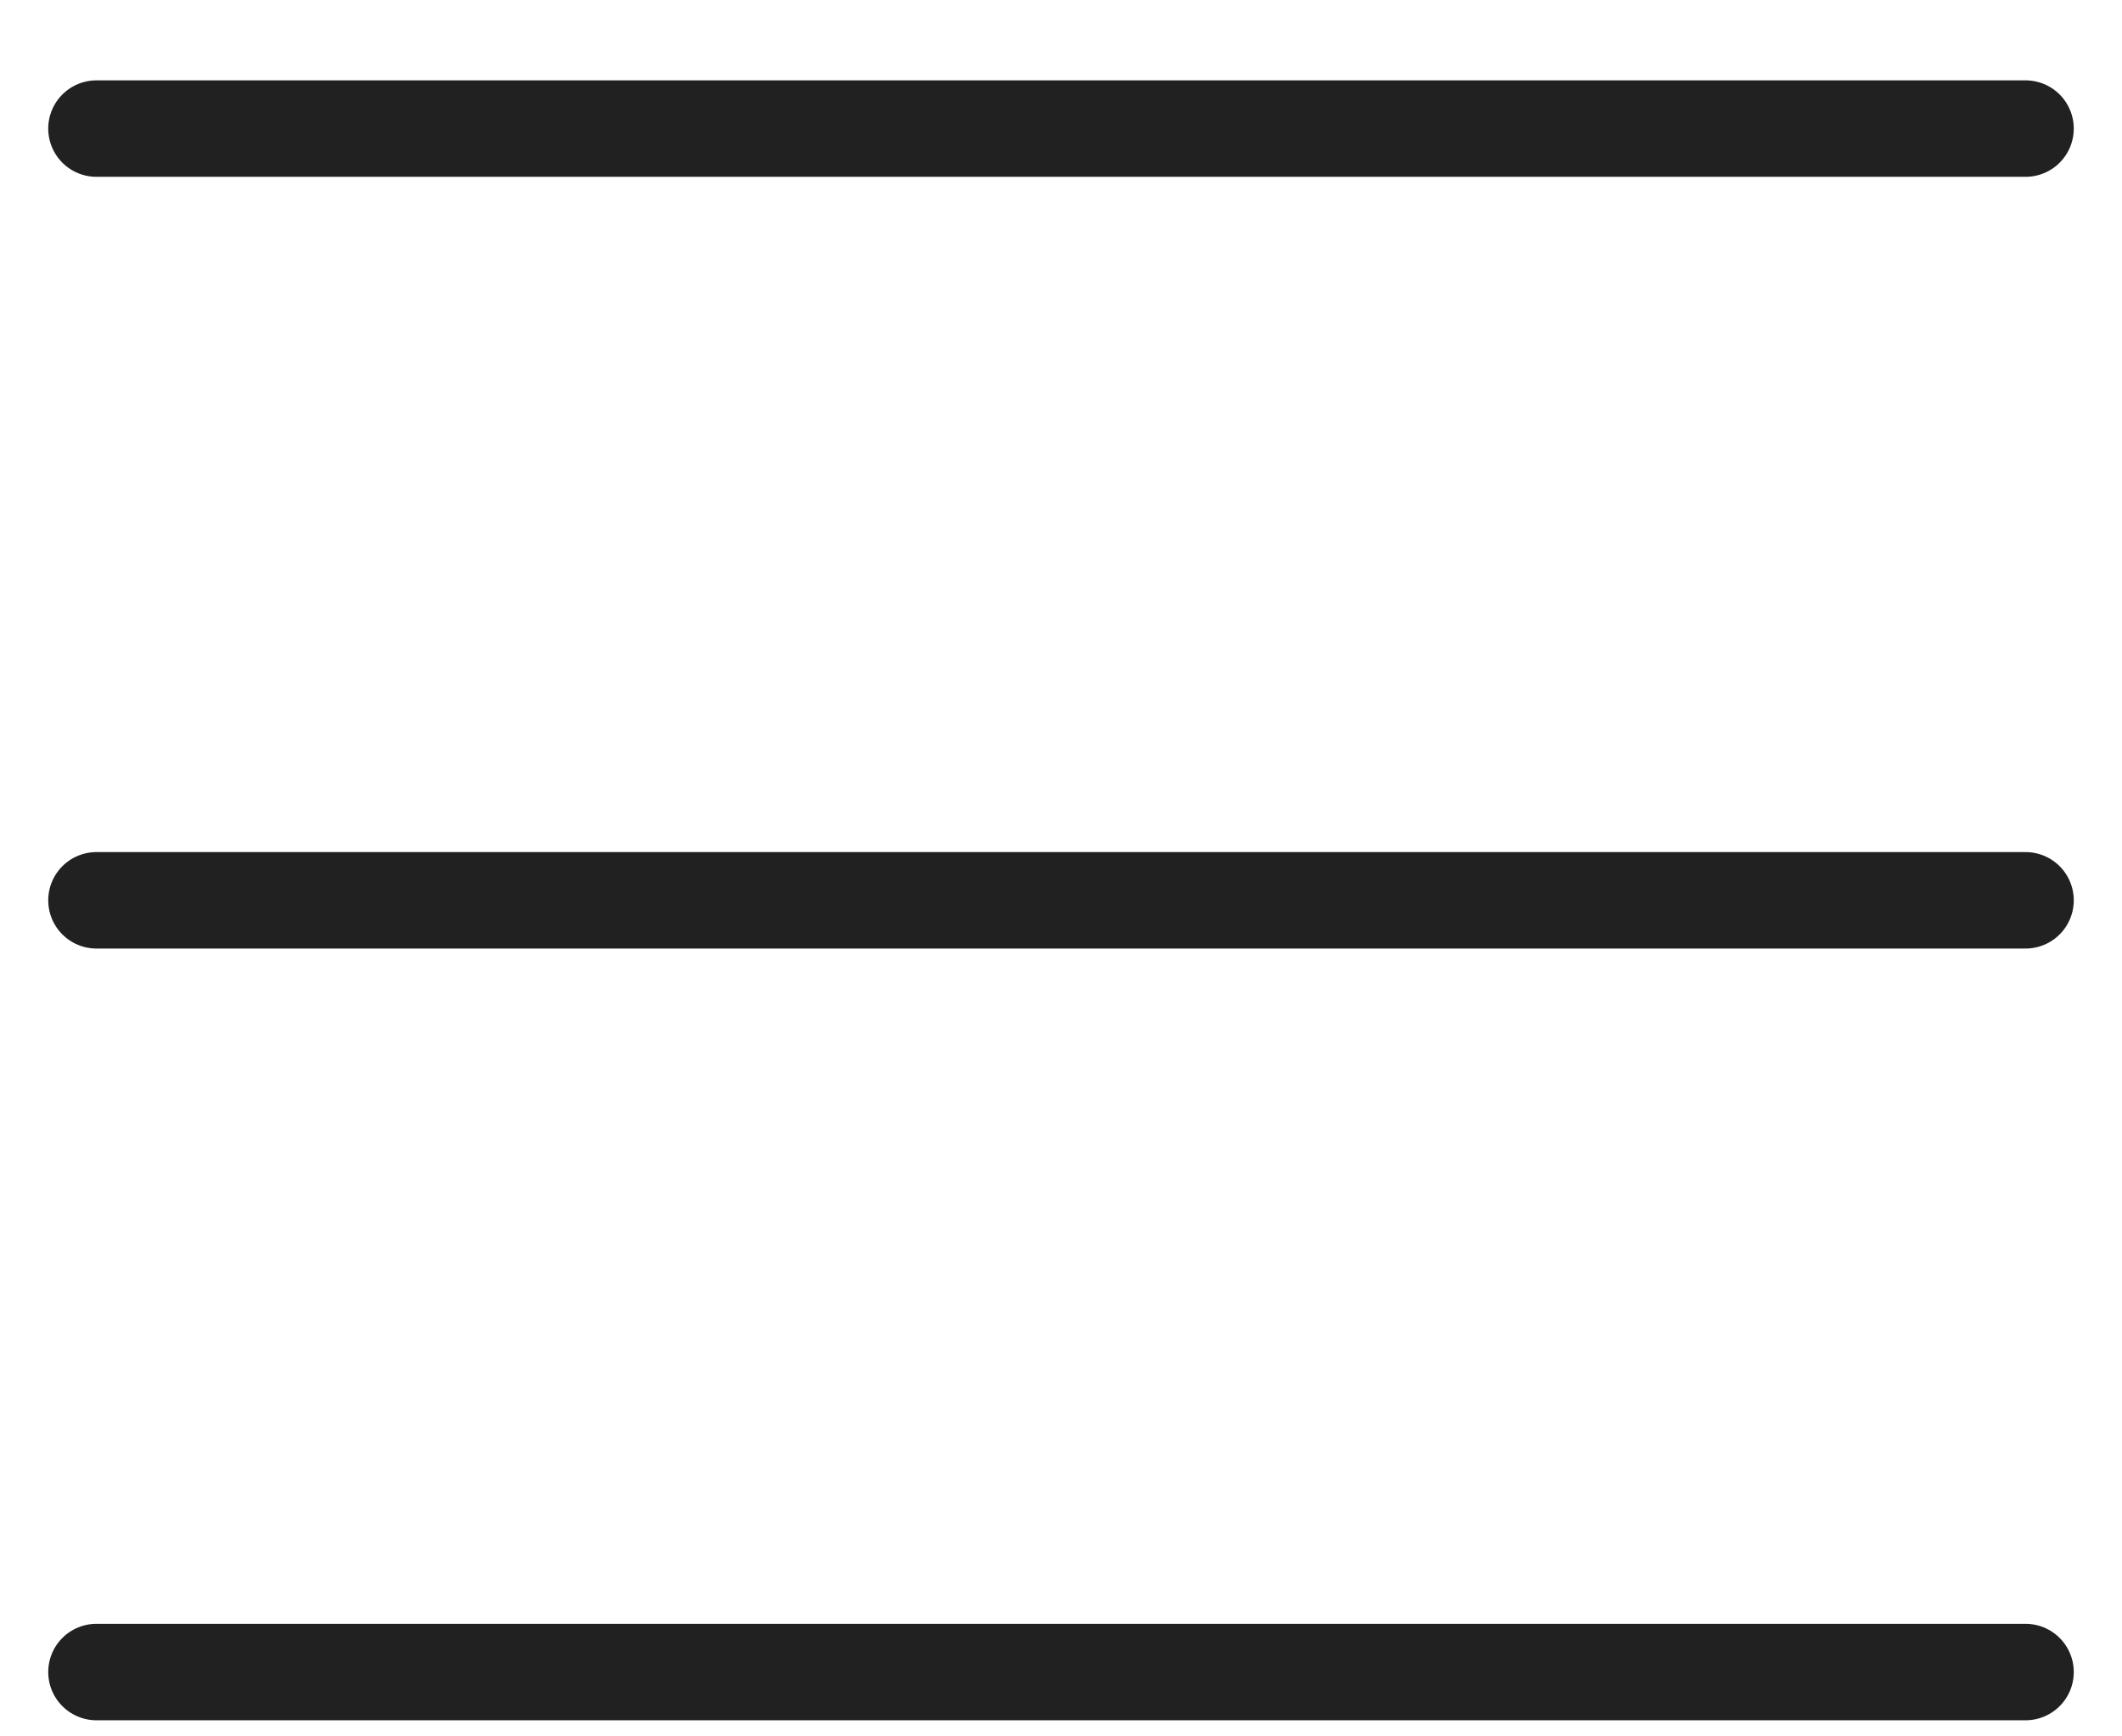
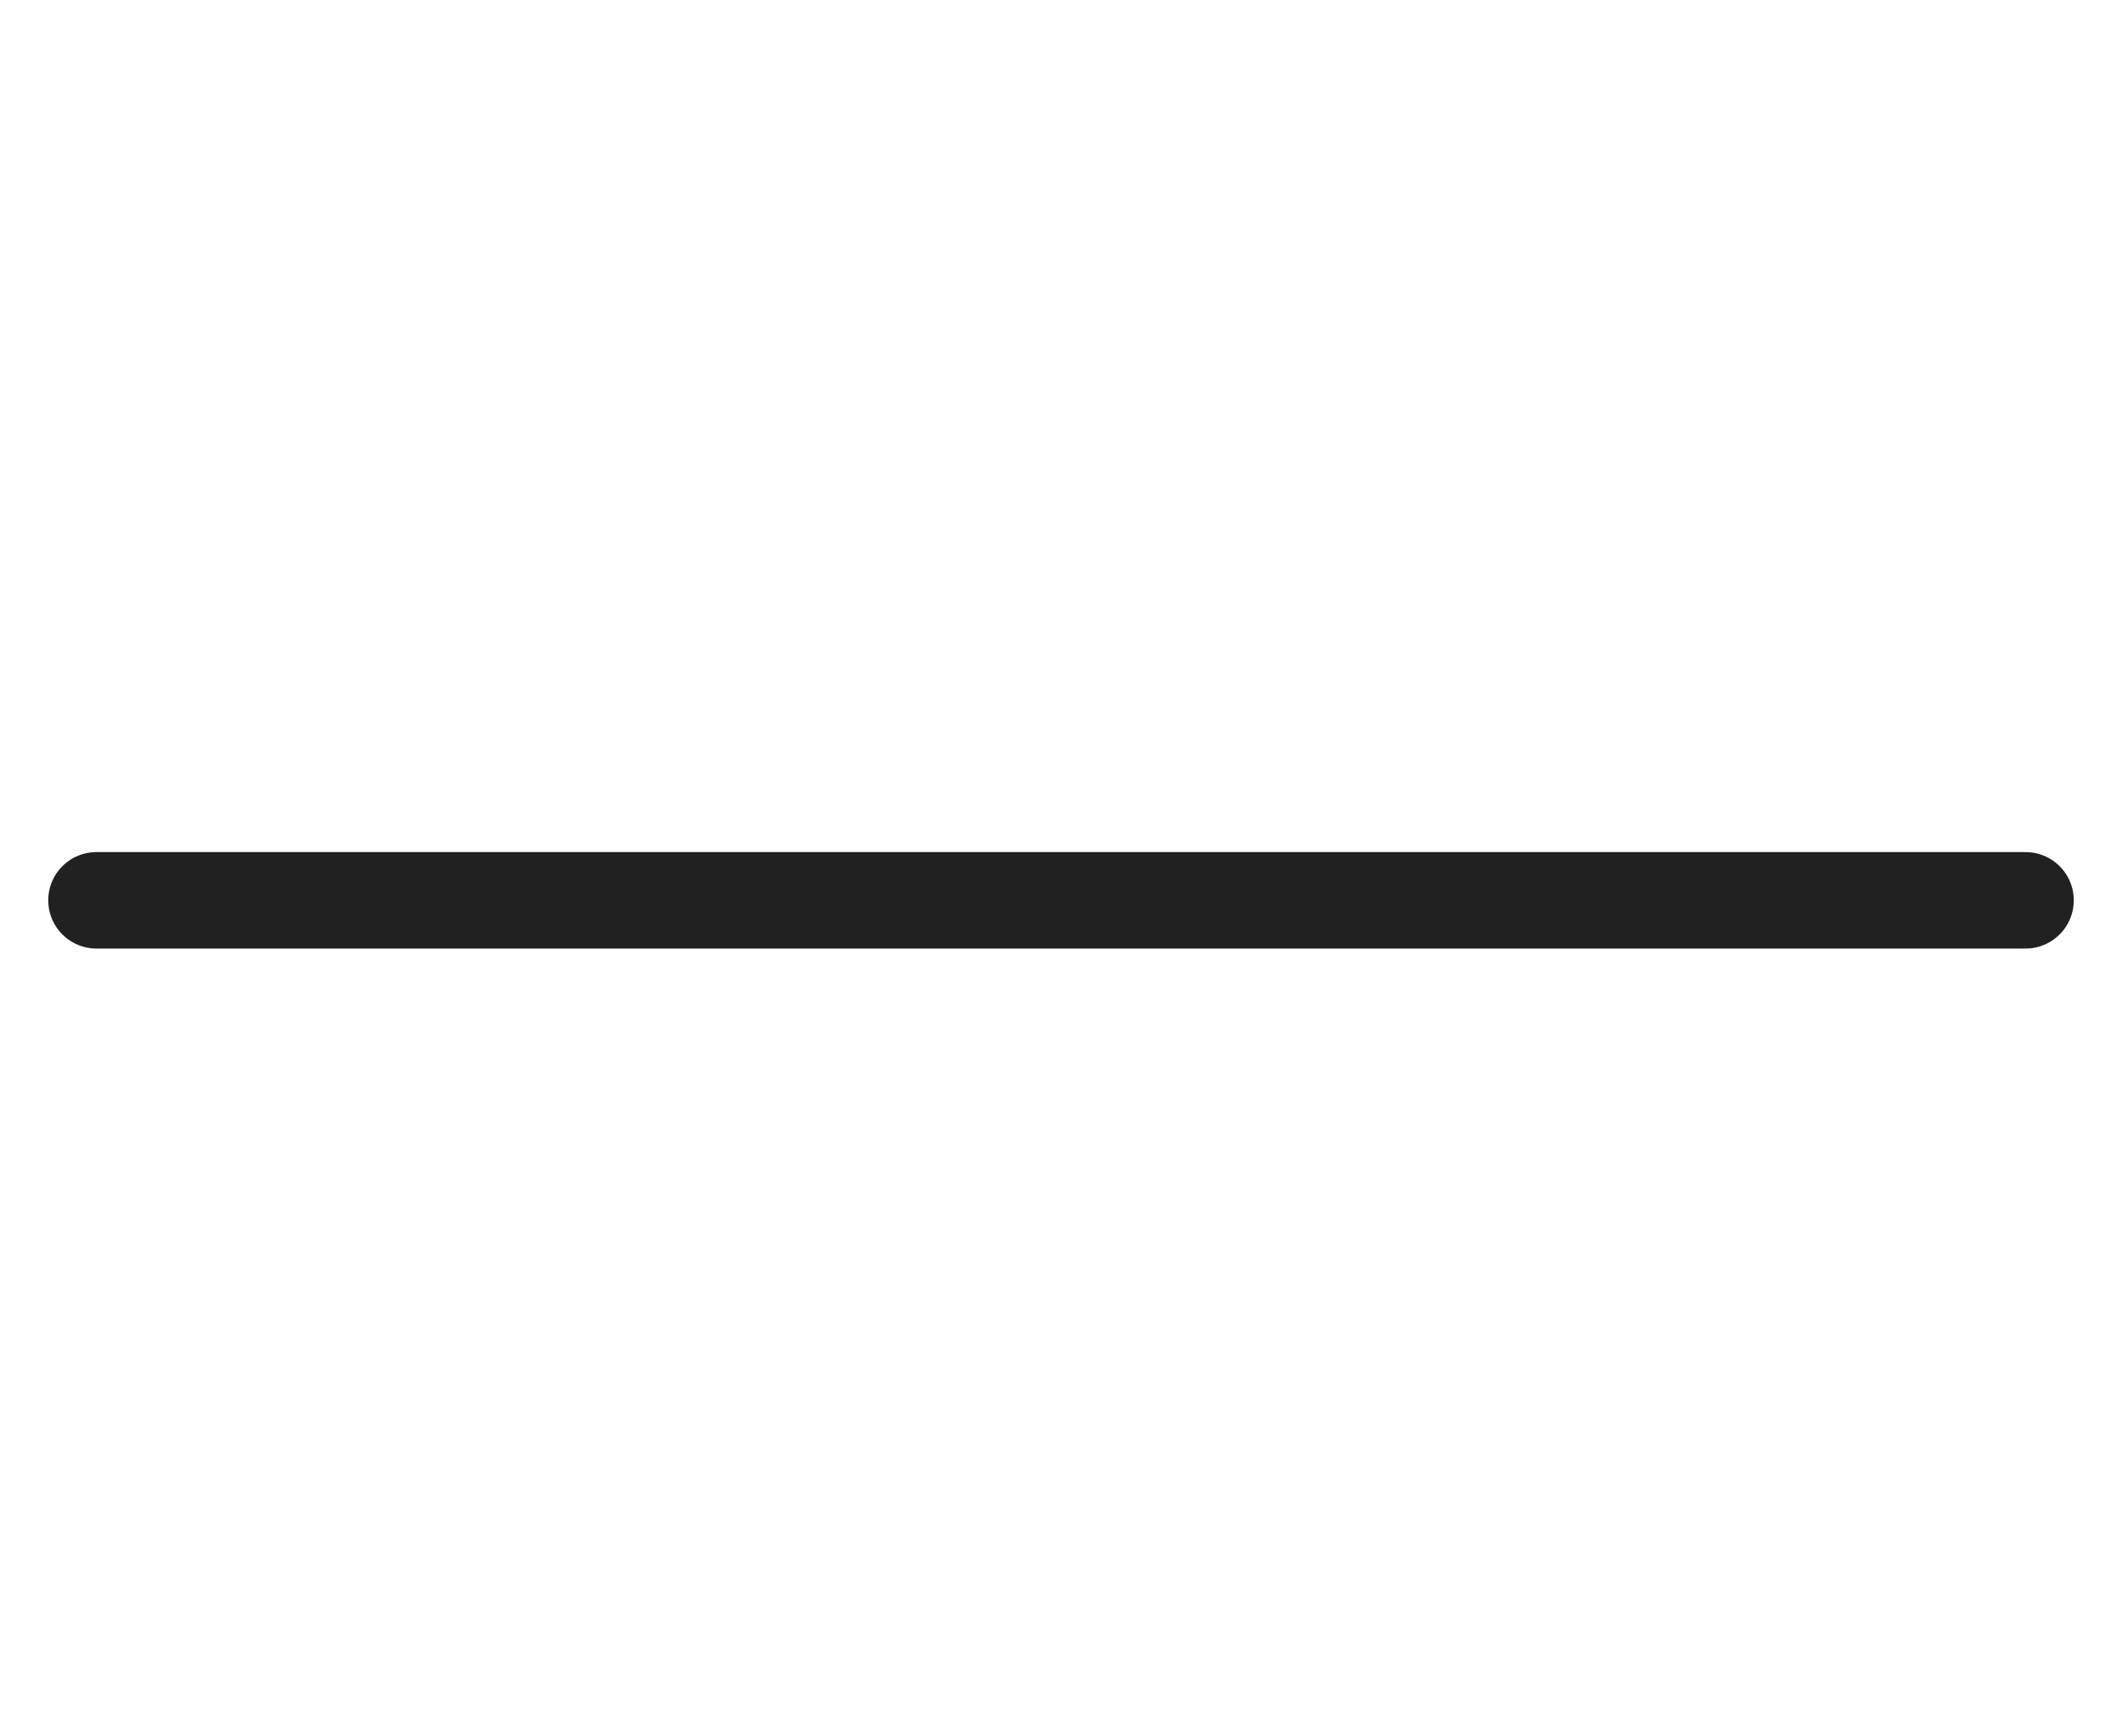
<svg xmlns="http://www.w3.org/2000/svg" width="22px" height="18px" viewBox="0 0 22 18" version="1.1">
  <title>EEE88175-327A-43F2-B2D4-5D4187D61D28@3x</title>
  <g id="Page-1" stroke="none" stroke-width="1" fill="none" fill-rule="evenodd" stroke-linecap="round">
    <g id="Cat" transform="translate(-318, -43)" stroke="#212121">
      <g id="Component-/-Mobile-header" transform="translate(0, 22)">
        <g id="menu" transform="translate(319, 21.833)">
          <line x1="0" y1="8.5" x2="20" y2="8.5" id="Path" />
-           <line x1="0" y1="16.5" x2="20" y2="16.5" id="Path" />
-           <line x1="0" y1="0.5" x2="20" y2="0.5" id="Path" />
        </g>
      </g>
    </g>
  </g>
</svg>